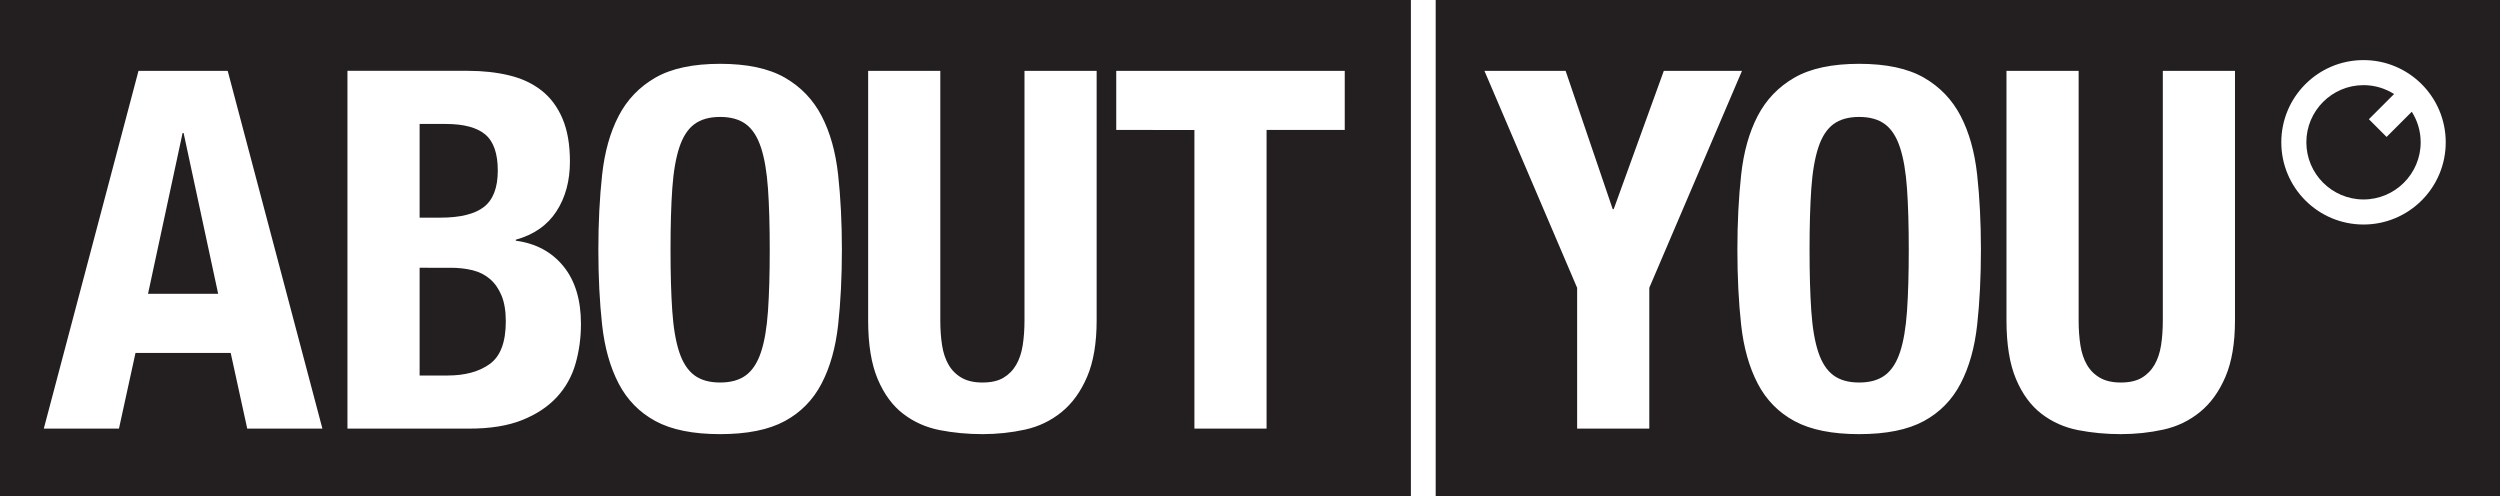
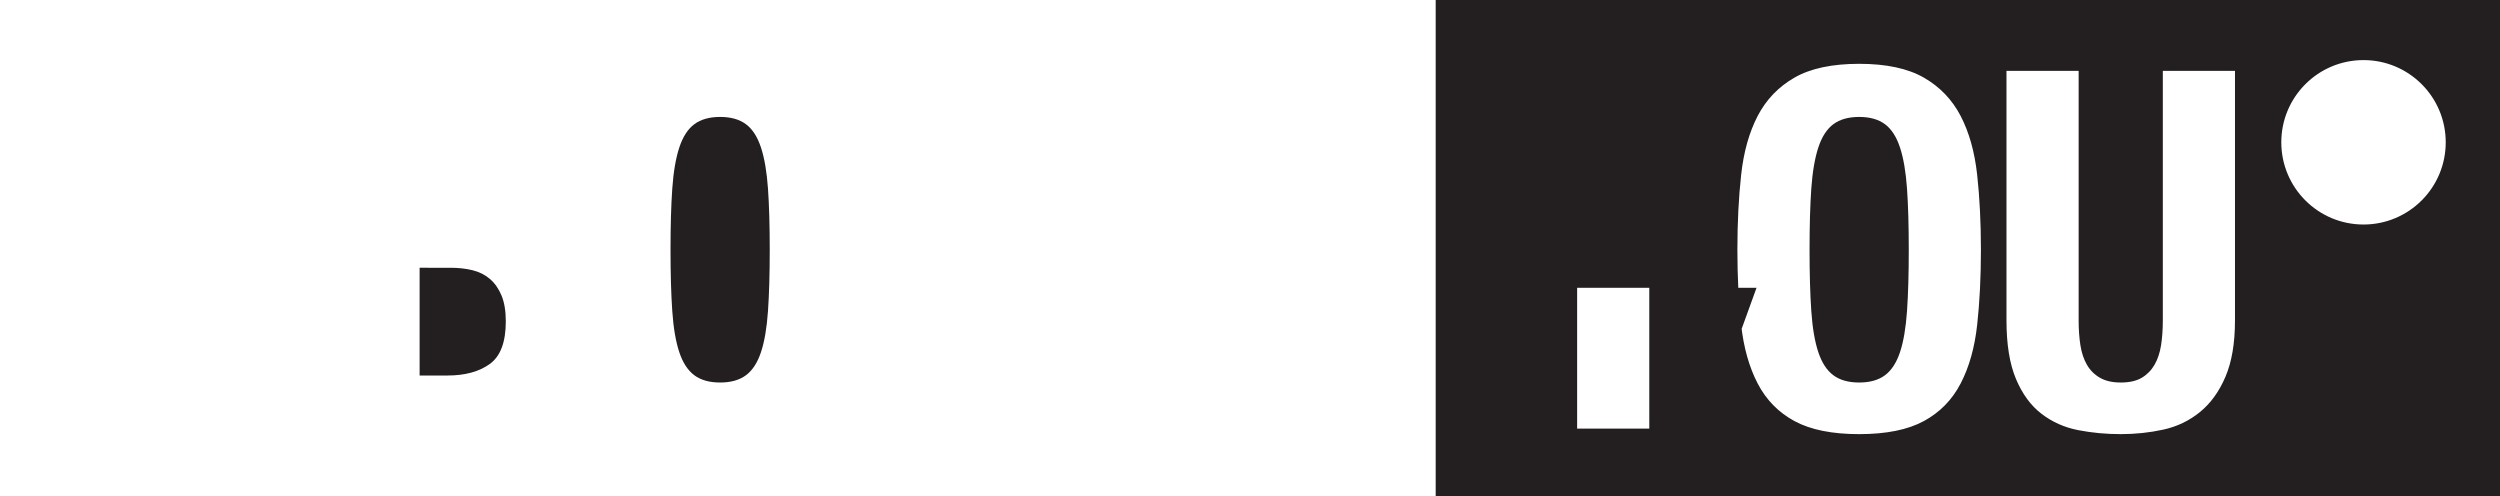
<svg xmlns="http://www.w3.org/2000/svg" xmlns:ns1="http://sodipodi.sourceforge.net/DTD/sodipodi-0.dtd" xmlns:ns2="http://www.inkscape.org/namespaces/inkscape" id="headerImageSvg" viewBox="0 0 251.945 50" height="50" width="251.945" xml:space="preserve" version="1.1" ns1:docname="aboutyou.svg" ns2:version="0.92.3 (2405546, 2018-03-11)">
  <ns1:namedview pagecolor="#ffffff" bordercolor="#666666" borderopacity="1" objecttolerance="10" gridtolerance="10" guidetolerance="10" ns2:pageopacity="0" ns2:pageshadow="2" ns2:window-width="1242" ns2:window-height="609" id="namedview15" showgrid="false" fit-margin-top="0" fit-margin-left="0" fit-margin-right="0" fit-margin-bottom="0" ns2:zoom="0.75066163" ns2:cx="268.21928" ns2:cy="73.014214" ns2:window-x="565" ns2:window-y="282" ns2:window-maximized="0" ns2:current-layer="headerImageSvg" />
  <defs id="defs6" />
  <g transform="matrix(0.318,0,0,-0.318,0,50)" id="g10">
    <g transform="scale(0.1)" id="g12">
      <path id="path14" style="fill:#231f20;fill-opacity:1;fill-rule:nonzero;stroke:none" d="m 6021.32,1104.87 c -11.12,33.87 -26.99,58.48 -47.64,73.84 -20.64,15.34 -47.91,23.02 -81.79,23.02 -33.89,0 -61.13,-7.68 -81.77,-23.02 -20.65,-15.36 -36.53,-39.97 -47.65,-73.84 -11.11,-33.9 -18.54,-77.29 -22.23,-130.222 -3.72,-52.949 -5.56,-117.511 -5.56,-193.738 0,-76.222 1.84,-141.086 5.56,-194.535 3.69,-53.477 11.12,-96.863 22.23,-130.215 11.12,-33.351 27,-57.719 47.65,-73.051 20.64,-15.359 47.88,-23.027 81.77,-23.027 33.88,0 61.15,7.668 81.79,23.027 20.65,15.332 36.52,39.7 47.64,73.051 11.12,33.352 18.51,76.738 22.23,130.215 3.7,53.449 5.56,118.313 5.56,194.535 0,76.227 -1.86,140.789 -5.56,193.738 -3.72,52.932 -11.11,96.322 -22.23,130.222" ns2:connector-curvature="0" />
-       <path id="path16" style="fill:#231f20;fill-opacity:1;fill-rule:nonzero;stroke:none" d="m 7490.26,860.801 c -143.9,0 -260.55,116.652 -260.55,260.549 0,143.9 116.65,260.55 260.55,260.55 143.9,0 260.55,-116.65 260.55,-260.55 0,-143.897 -116.65,-260.549 -260.55,-260.549 z M 7082.92,557 c 0,-72.012 -10.07,-131.559 -30.17,-178.66 -20.13,-47.11 -47.12,-84.43 -80.99,-111.949 -33.9,-27.539 -72.53,-46.051 -115.93,-55.582 -43.42,-9.528 -88.41,-14.297 -134.98,-14.297 -46.6,0 -91.58,4.25 -134.98,12.707 -43.42,8.461 -82.06,25.66 -115.93,51.613 -33.89,25.93 -60.89,62.727 -80.99,110.367 -20.12,47.641 -30.17,109.571 -30.17,185.801 v 790.84 h 228.68 V 557 c 0,-28.59 1.83,-54.789 5.56,-78.609 3.69,-23.821 10.57,-44.461 20.64,-61.93 10.05,-17.473 23.82,-31.242 41.28,-41.289 17.48,-10.082 39.43,-15.09 65.91,-15.09 27.52,0 49.75,5.008 66.69,15.09 16.93,10.047 30.43,23.816 40.5,41.289 10.05,17.469 16.92,38.109 20.65,61.93 3.69,23.82 5.55,50.019 5.55,78.609 v 790.84 h 228.68 z m -817.04,-14.289 c -7.94,-72.012 -25.41,-133.941 -52.41,-185.801 -26.99,-51.89 -65.9,-91.59 -116.72,-119.101 -50.81,-27.52 -119.1,-41.297 -204.86,-41.297 -85.75,0 -154.03,13.777 -204.85,41.297 -50.82,27.511 -89.72,67.211 -116.72,119.101 -27,51.86 -44.46,113.789 -52.4,185.801 -7.94,71.977 -11.91,151.379 -11.91,238.199 0,85.754 3.97,164.883 11.91,237.41 7.94,72.5 25.4,134.71 52.4,186.59 27,51.86 65.9,92.36 116.72,121.49 50.82,29.1 119.1,43.67 204.85,43.67 85.76,0 154.05,-14.57 204.86,-43.67 50.82,-29.13 89.73,-69.63 116.72,-121.49 27,-51.88 44.47,-114.09 52.41,-186.59 7.94,-72.527 11.91,-151.656 11.91,-237.41 0,-86.82 -3.97,-166.222 -11.91,-238.199 z M 5226.79,213.98 h -228.67 v 446.239 l -293.79,687.621 h 257.26 l 149.28,-438.297 h 3.17 l 158.81,438.297 h 247.73 L 5226.79,660.219 Z M 4549.86,1574.79 V 0 H 7935.2 V 1574.79 H 4549.86" ns2:connector-curvature="0" />
-       <path id="path18" style="fill:#231f20;fill-opacity:1;fill-rule:nonzero;stroke:none" d="m 7563.43,1138.36 -56.15,56.15 79.82,79.82 c -28.04,17.81 -61.24,28.17 -96.84,28.17 -99.88,0 -181.15,-81.27 -181.15,-181.15 0,-99.89 81.27,-181.147 181.15,-181.147 99.89,0 181.15,81.257 181.15,181.147 0,35.6 -10.36,68.8 -28.17,96.83 l -79.81,-79.82" ns2:connector-curvature="0" />
+       <path id="path16" style="fill:#231f20;fill-opacity:1;fill-rule:nonzero;stroke:none" d="m 7490.26,860.801 c -143.9,0 -260.55,116.652 -260.55,260.549 0,143.9 116.65,260.55 260.55,260.55 143.9,0 260.55,-116.65 260.55,-260.55 0,-143.897 -116.65,-260.549 -260.55,-260.549 z M 7082.92,557 c 0,-72.012 -10.07,-131.559 -30.17,-178.66 -20.13,-47.11 -47.12,-84.43 -80.99,-111.949 -33.9,-27.539 -72.53,-46.051 -115.93,-55.582 -43.42,-9.528 -88.41,-14.297 -134.98,-14.297 -46.6,0 -91.58,4.25 -134.98,12.707 -43.42,8.461 -82.06,25.66 -115.93,51.613 -33.89,25.93 -60.89,62.727 -80.99,110.367 -20.12,47.641 -30.17,109.571 -30.17,185.801 v 790.84 h 228.68 V 557 c 0,-28.59 1.83,-54.789 5.56,-78.609 3.69,-23.821 10.57,-44.461 20.64,-61.93 10.05,-17.473 23.82,-31.242 41.28,-41.289 17.48,-10.082 39.43,-15.09 65.91,-15.09 27.52,0 49.75,5.008 66.69,15.09 16.93,10.047 30.43,23.816 40.5,41.289 10.05,17.469 16.92,38.109 20.65,61.93 3.69,23.82 5.55,50.019 5.55,78.609 v 790.84 h 228.68 z m -817.04,-14.289 c -7.94,-72.012 -25.41,-133.941 -52.41,-185.801 -26.99,-51.89 -65.9,-91.59 -116.72,-119.101 -50.81,-27.52 -119.1,-41.297 -204.86,-41.297 -85.75,0 -154.03,13.777 -204.85,41.297 -50.82,27.511 -89.72,67.211 -116.72,119.101 -27,51.86 -44.46,113.789 -52.4,185.801 -7.94,71.977 -11.91,151.379 -11.91,238.199 0,85.754 3.97,164.883 11.91,237.41 7.94,72.5 25.4,134.71 52.4,186.59 27,51.86 65.9,92.36 116.72,121.49 50.82,29.1 119.1,43.67 204.85,43.67 85.76,0 154.05,-14.57 204.86,-43.67 50.82,-29.13 89.73,-69.63 116.72,-121.49 27,-51.88 44.47,-114.09 52.41,-186.59 7.94,-72.527 11.91,-151.656 11.91,-237.41 0,-86.82 -3.97,-166.222 -11.91,-238.199 z M 5226.79,213.98 h -228.67 v 446.239 h 257.26 l 149.28,-438.297 h 3.17 l 158.81,438.297 h 247.73 L 5226.79,660.219 Z M 4549.86,1574.79 V 0 H 7935.2 V 1574.79 H 4549.86" ns2:connector-curvature="0" />
      <path id="path20" style="fill:#231f20;fill-opacity:1;fill-rule:nonzero;stroke:none" d="m 2411.6,1104.87 c -11.12,33.87 -26.99,58.48 -47.64,73.84 -20.64,15.34 -47.91,23.02 -81.78,23.02 -33.9,0 -61.14,-7.68 -81.78,-23.02 -20.65,-15.36 -36.53,-39.97 -47.65,-73.84 -11.11,-33.9 -18.54,-77.29 -22.23,-130.222 -3.72,-52.949 -5.56,-117.511 -5.56,-193.738 0,-76.222 1.84,-141.086 5.56,-194.535 3.69,-53.477 11.12,-96.863 22.23,-130.215 11.12,-33.351 27,-57.719 47.65,-73.051 20.64,-15.359 47.88,-23.027 81.78,-23.027 33.87,0 61.14,7.668 81.78,23.027 20.65,15.332 36.52,39.7 47.64,73.051 11.12,33.352 18.51,76.738 22.23,130.215 3.7,53.449 5.56,118.313 5.56,194.535 0,76.227 -1.86,140.789 -5.56,193.738 -3.72,52.932 -11.11,96.322 -22.23,130.222" ns2:connector-curvature="0" />
      <path id="path22" style="fill:#231f20;fill-opacity:1;fill-rule:nonzero;stroke:none" d="m 1552.92,688.012 c -15.36,13.222 -33.62,22.48 -54.79,27.789 -21.19,5.285 -44.46,7.941 -69.87,7.941 H 1329.8 V 382.309 h 88.93 c 55.03,0 99.5,12.16 133.39,36.531 33.87,24.34 50.82,69.332 50.82,134.98 0,32.805 -4.52,60.075 -13.5,81.785 -9.01,21.688 -21.19,39.157 -36.52,52.407" ns2:connector-curvature="0" />
-       <path id="path24" style="fill:#231f20;fill-opacity:1;fill-rule:nonzero;stroke:none" d="m 1533.86,916.688 c 29.11,22.753 43.67,61.136 43.67,115.132 0,53.99 -13.25,92.11 -39.7,114.34 -26.47,22.23 -68.29,33.34 -125.45,33.34 H 1329.8 V 882.543 h 65.11 c 63.52,0 109.82,11.363 138.95,34.145" ns2:connector-curvature="0" />
-       <path id="path26" style="fill:#231f20;fill-opacity:1;fill-rule:nonzero;stroke:none" d="M 578.668,1150.92 469.09,641.164 H 691.41 L 581.84,1150.92 h -3.172" ns2:connector-curvature="0" />
-       <path id="path28" style="fill:#231f20;fill-opacity:1;fill-rule:nonzero;stroke:none" d="M 4261.65,1160.45 H 4013.91 V 213.98 h -228.67 v 946.47 H 3537.5 v 187.39 h 724.15 z M 3475.41,557 c 0,-72.012 -10.07,-131.559 -30.18,-178.66 -20.12,-47.11 -47.12,-84.43 -80.98,-111.949 -33.9,-27.539 -72.53,-46.051 -115.93,-55.582 -43.42,-9.528 -88.41,-14.297 -134.99,-14.297 -46.59,0 -91.58,4.25 -134.97,12.707 -43.43,8.461 -82.06,25.66 -115.93,51.613 -33.9,25.93 -60.89,62.727 -80.99,110.367 -20.13,47.641 -30.18,109.571 -30.18,185.801 v 790.84 h 228.68 V 557 c 0,-28.59 1.84,-54.789 5.56,-78.609 3.7,-23.821 10.57,-44.461 20.65,-61.93 10.04,-17.473 23.81,-31.242 41.28,-41.289 17.47,-10.082 39.43,-15.09 65.9,-15.09 27.52,0 49.76,5.008 66.7,15.09 16.92,10.047 30.42,23.816 40.5,41.289 10.04,17.469 16.92,38.109 20.64,61.93 3.7,23.82 5.56,50.019 5.56,78.609 v 790.84 h 228.68 z m -819.25,-14.289 c -7.94,-72.012 -25.41,-133.941 -52.41,-185.801 -26.99,-51.89 -65.9,-91.59 -116.72,-119.101 -50.81,-27.52 -119.1,-41.297 -204.85,-41.297 -85.76,0 -154.04,13.777 -204.86,41.297 -50.82,27.511 -89.72,67.211 -116.72,119.101 -27,51.86 -44.46,113.789 -52.4,185.801 -7.94,71.977 -11.91,151.379 -11.91,238.199 0,85.754 3.97,164.883 11.91,237.41 7.94,72.5 25.4,134.71 52.4,186.59 27,51.86 65.9,92.36 116.72,121.49 50.82,29.1 119.1,43.67 204.86,43.67 85.75,0 154.04,-14.57 204.85,-43.67 50.82,-29.13 89.73,-69.63 116.72,-121.49 27,-51.88 44.47,-114.09 52.41,-186.59 7.94,-72.527 11.91,-151.656 11.91,-237.41 0,-86.82 -3.97,-166.222 -11.91,-238.199 z M 1823.68,418.84 c -11.67,-40.25 -31.52,-75.43 -59.55,-105.602 -28.07,-30.179 -64.6,-54.269 -109.58,-72.258 -45.01,-18.011 -100.84,-27 -167.53,-27 h -385.9 v 1133.86 h 382.72 c 46.57,0 89.72,-4.77 129.42,-14.29 39.7,-9.53 73.84,-25.41 102.43,-47.65 28.58,-22.23 50.81,-51.88 66.7,-88.93 15.88,-37.07 23.81,-82.57 23.81,-136.57 0,-61.408 -14.28,-114.084 -42.87,-158.005 -28.59,-43.942 -71.46,-73.844 -128.63,-89.723 v -3.176 c 63.52,-8.488 113.79,-35.48 150.87,-80.992 37.04,-45.527 55.57,-106.395 55.57,-182.625 0,-44.457 -5.83,-86.82 -17.46,-127.039 z M 783.523,213.98 731.113,453.781 H 429.391 L 376.984,213.98 H 138.781 L 438.922,1347.84 H 721.586 L 1021.73,213.98 Z M 0,1574.79 V 0 H 4471.31 V 1574.79 H 0" ns2:connector-curvature="0" />
    </g>
  </g>
</svg>